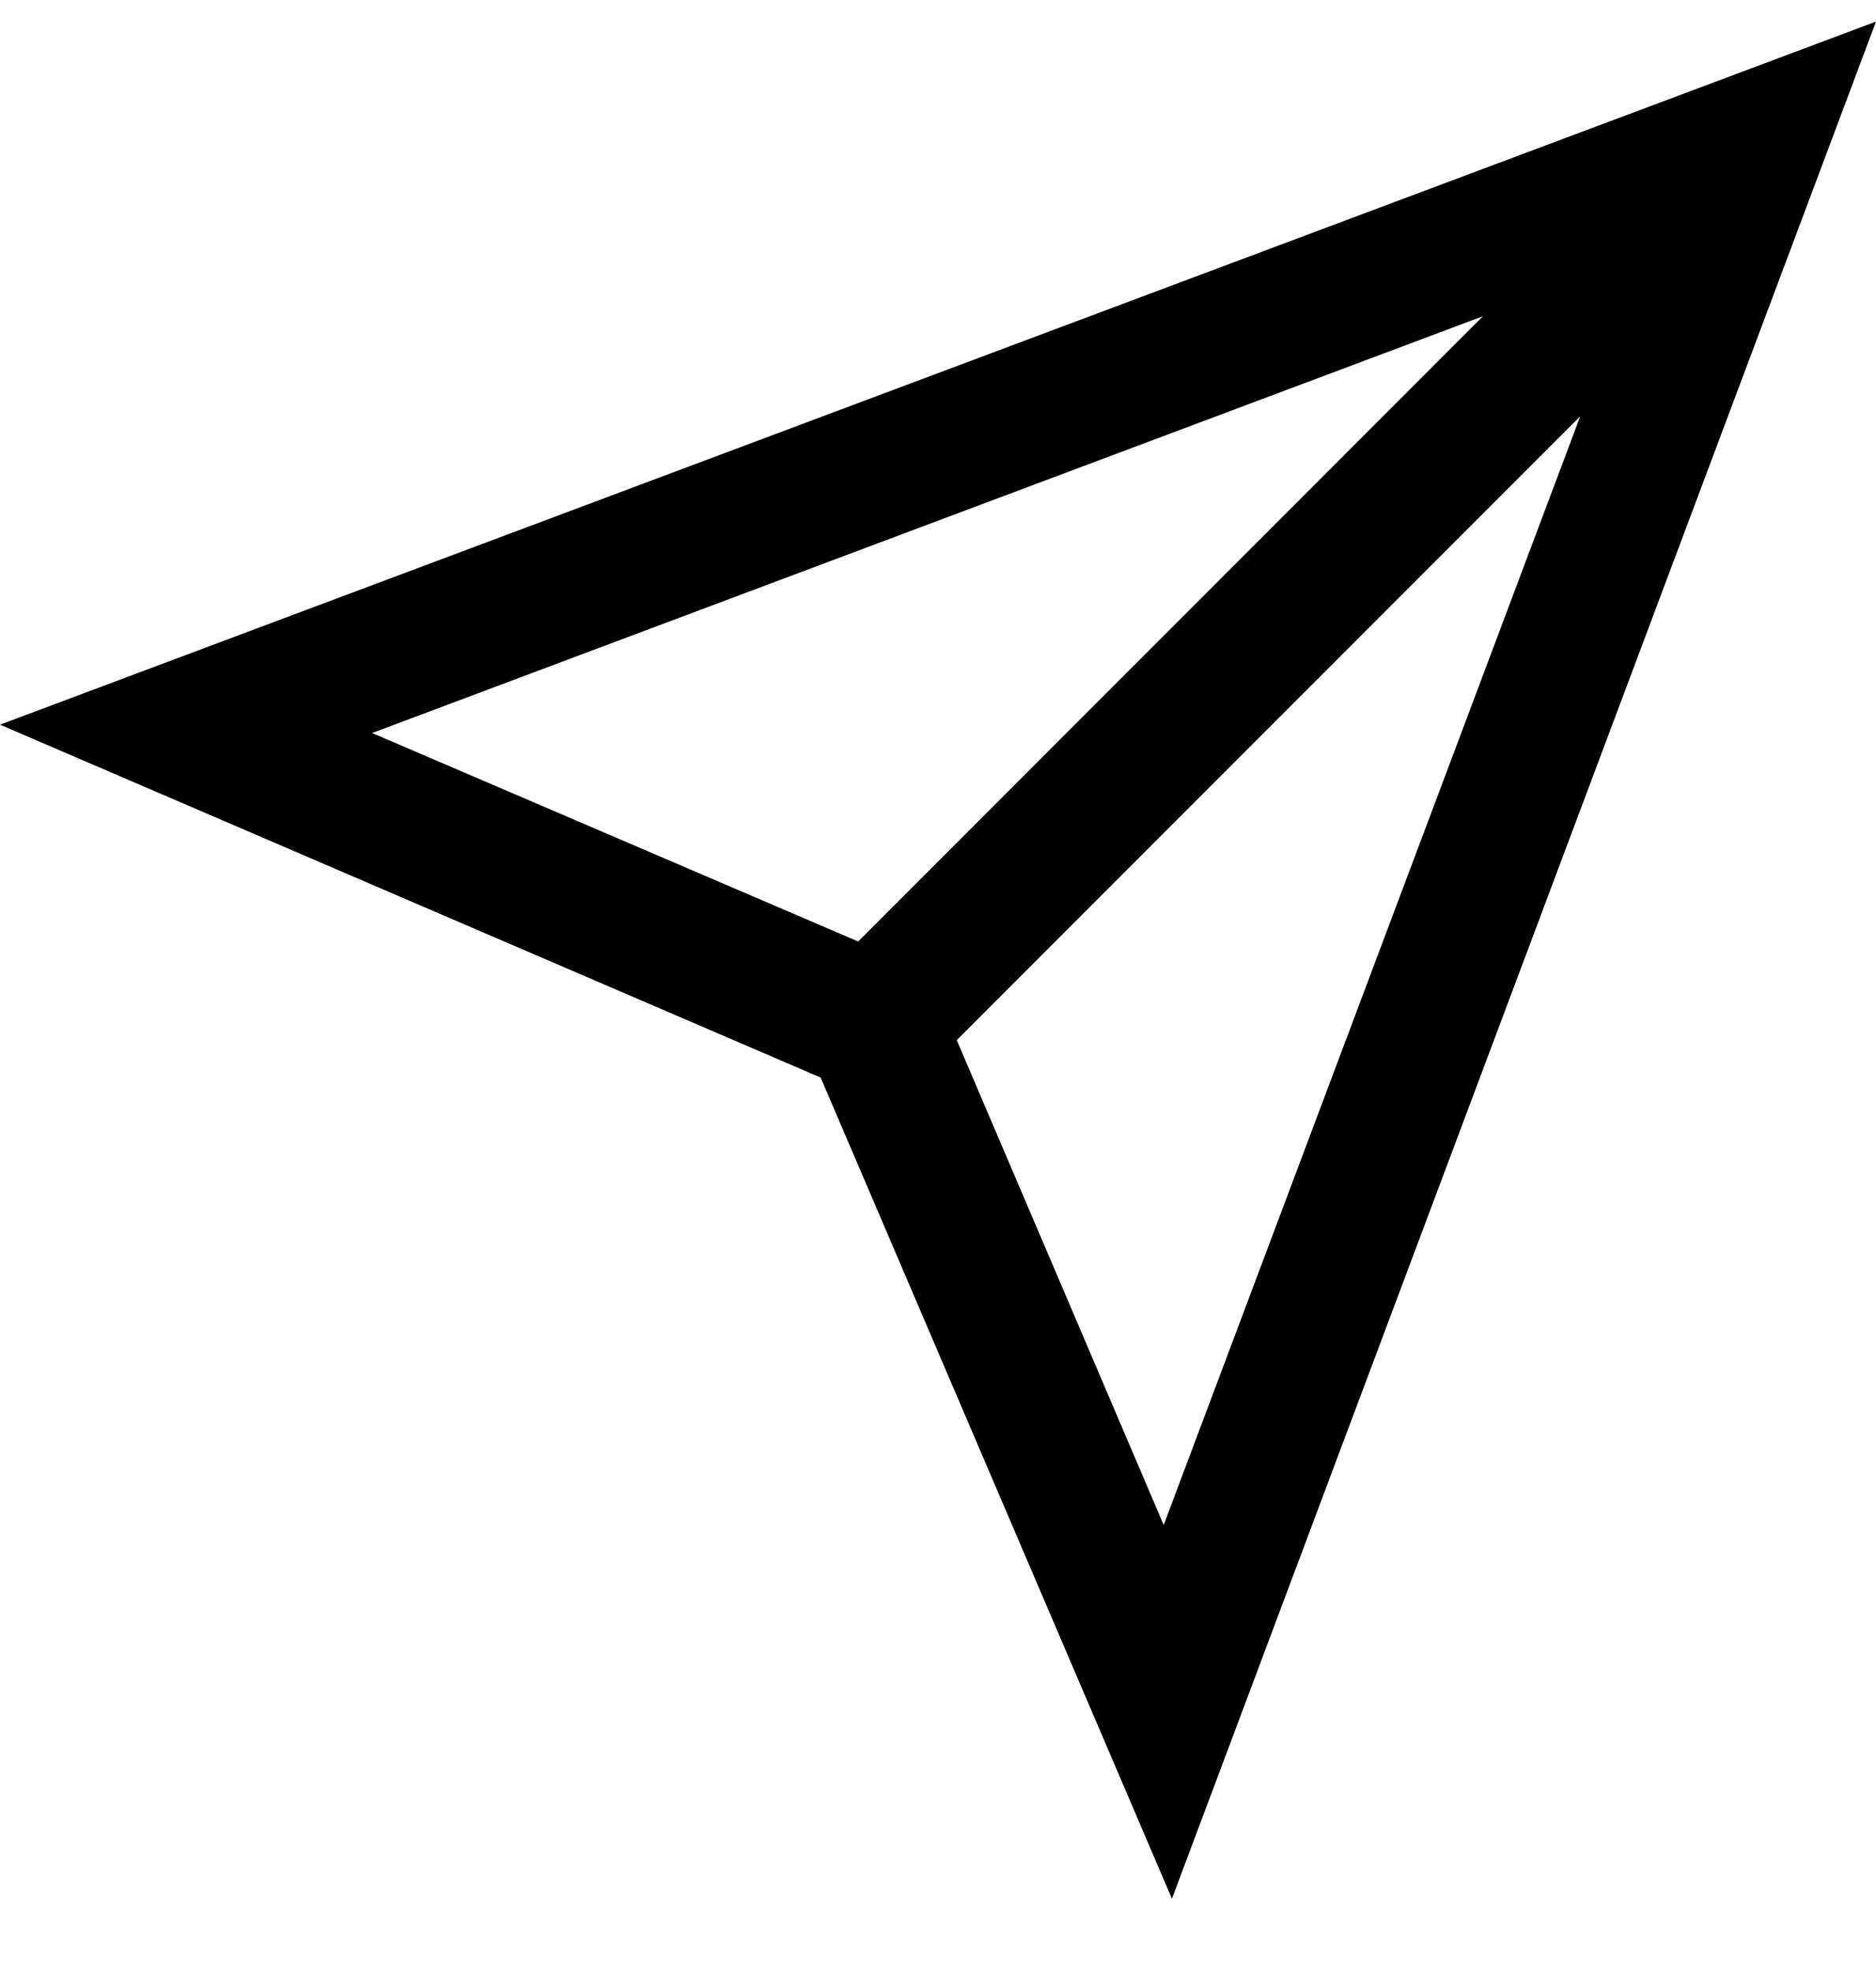
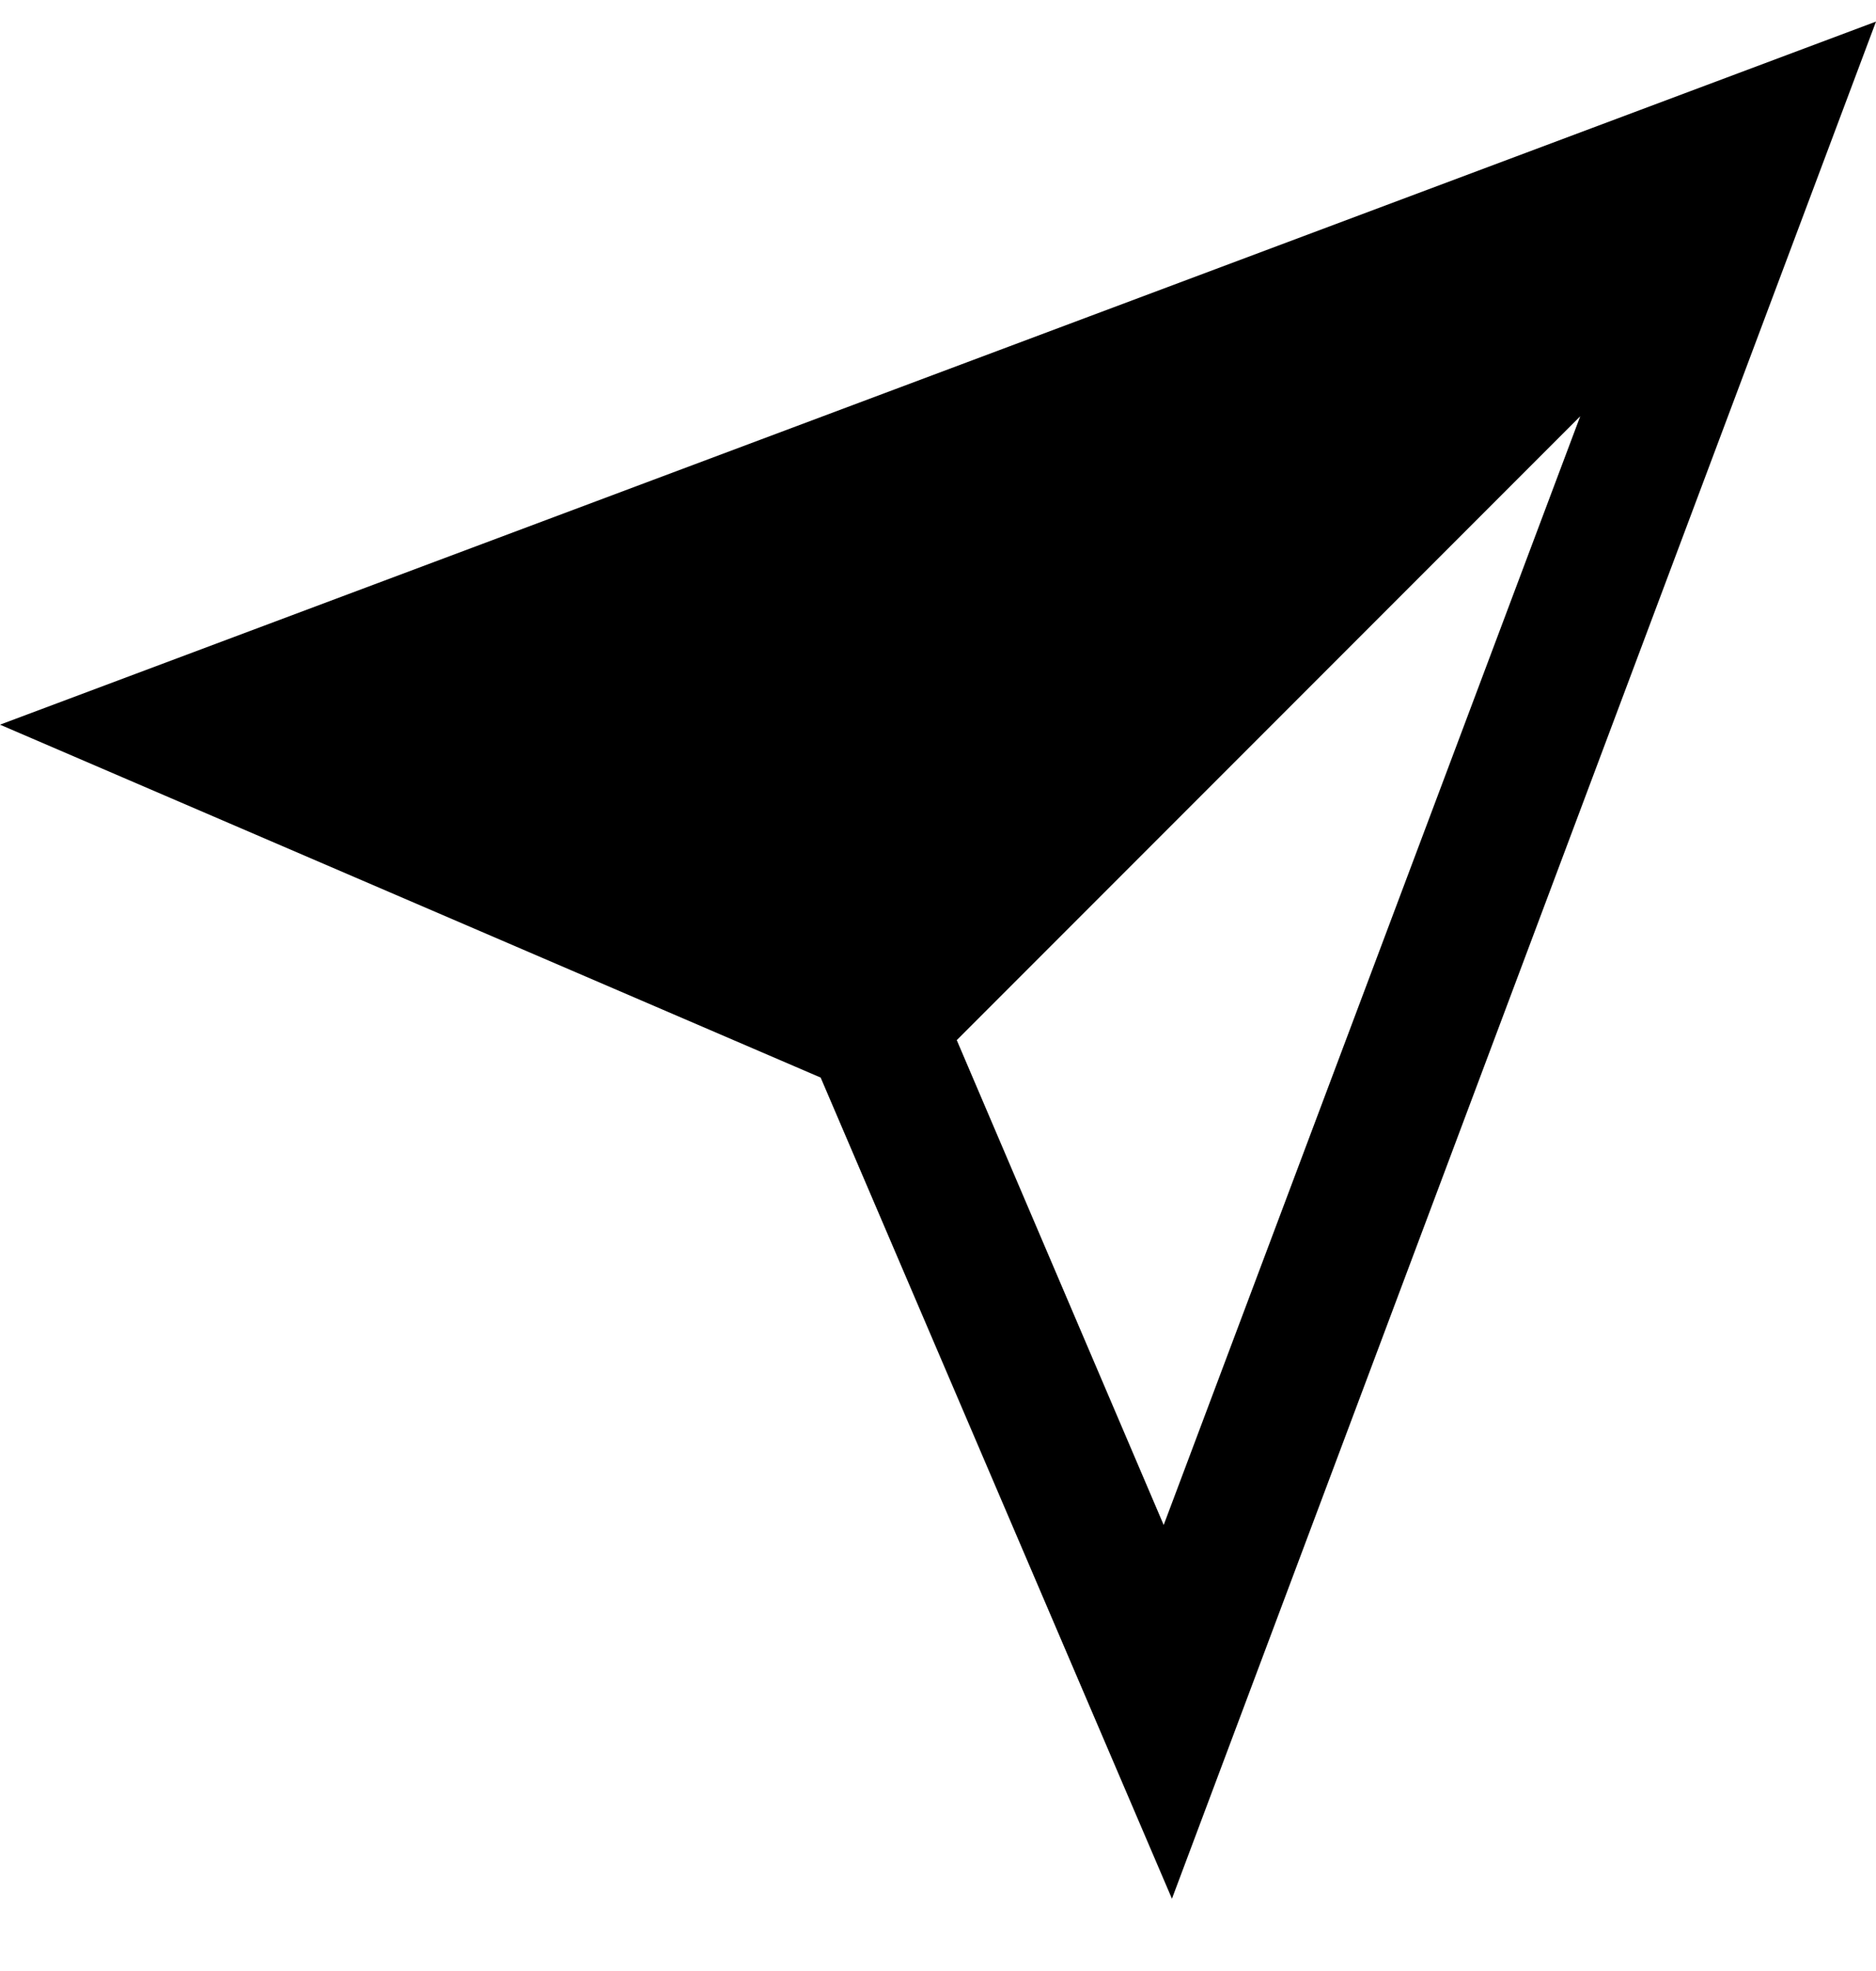
<svg xmlns="http://www.w3.org/2000/svg" width="20" height="21" viewBox="0 0 20 21" fill="none">
-   <path d="M0 7.721L8.749 11.481L12.494 20.23L20 0.23L0 7.721ZM3.967 7.81L15.81 3.369L9.149 10.031L3.967 7.81ZM12.406 16.248L10.2 11.082L16.847 4.435L12.406 16.248Z" fill="black" />
+   <path d="M0 7.721L8.749 11.481L12.494 20.23L20 0.23L0 7.721ZM3.967 7.81L15.81 3.369L3.967 7.81ZM12.406 16.248L10.2 11.082L16.847 4.435L12.406 16.248Z" fill="black" />
</svg>